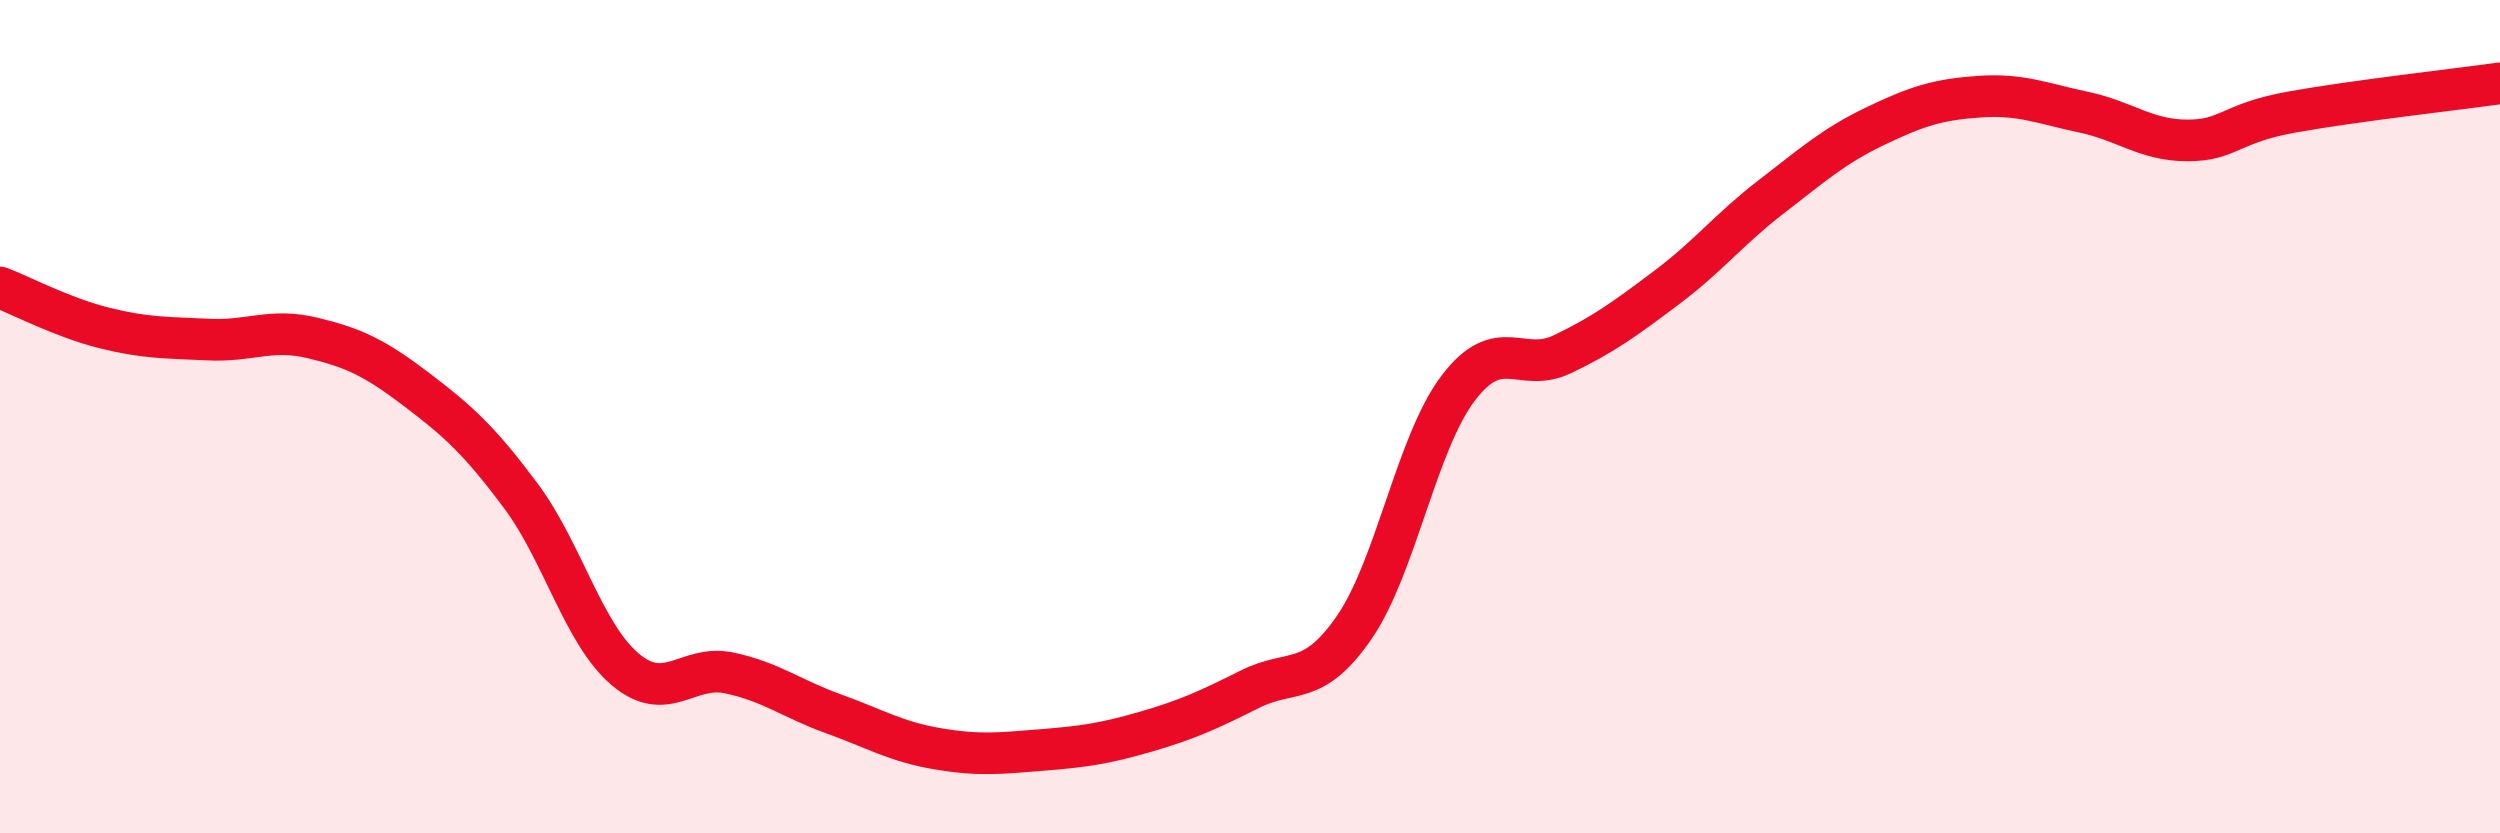
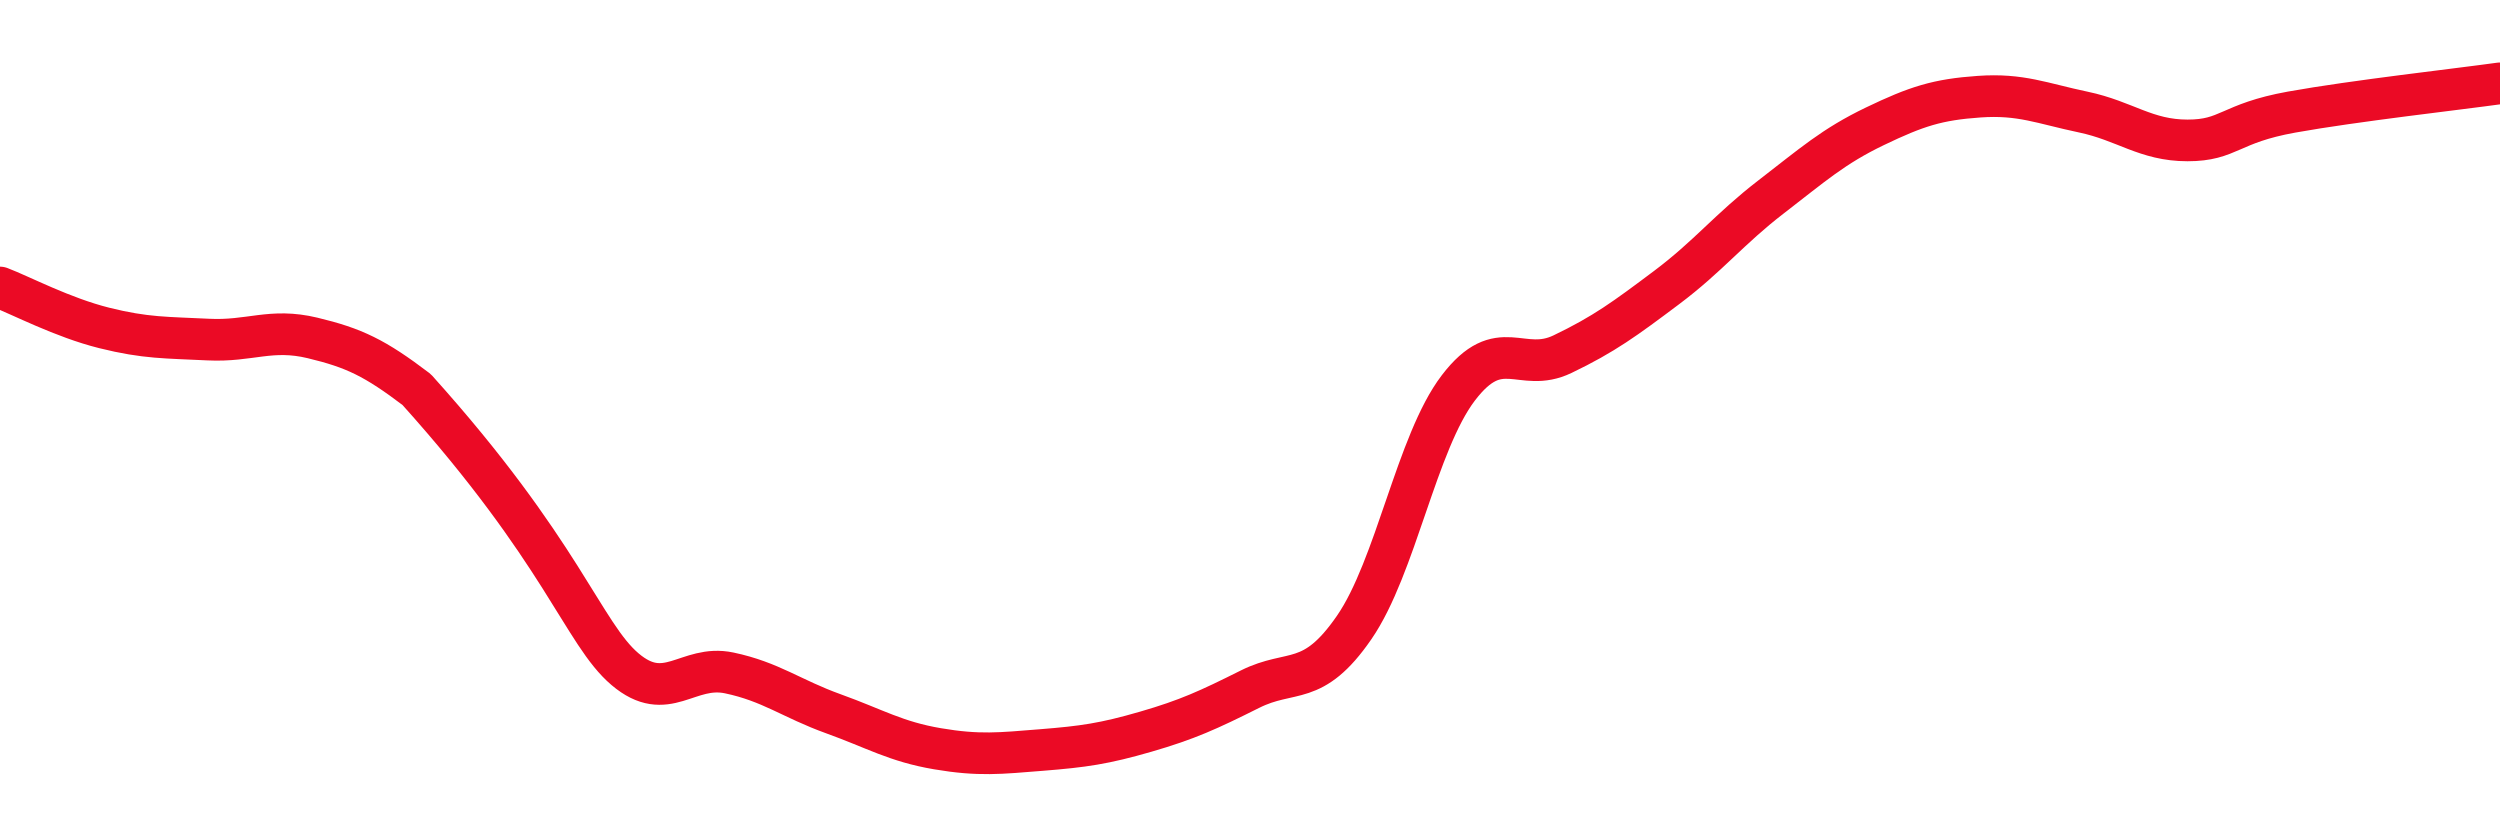
<svg xmlns="http://www.w3.org/2000/svg" width="60" height="20" viewBox="0 0 60 20">
-   <path d="M 0,6.9 C 0.5,7.09 1.5,7.62 2.5,7.87 C 3.5,8.12 4,8.1 5,8.15 C 6,8.2 6.5,7.87 7.5,8.11 C 8.5,8.35 9,8.59 10,9.35 C 11,10.11 11.5,10.56 12.5,11.9 C 13.5,13.24 14,15.21 15,16.06 C 16,16.91 16.5,15.94 17.5,16.15 C 18.5,16.36 19,16.77 20,17.13 C 21,17.49 21.5,17.8 22.5,17.97 C 23.5,18.14 24,18.08 25,18 C 26,17.92 26.5,17.85 27.5,17.56 C 28.5,17.27 29,17.04 30,16.54 C 31,16.04 31.5,16.51 32.5,15.06 C 33.5,13.61 34,10.62 35,9.31 C 36,8 36.5,8.98 37.5,8.5 C 38.5,8.02 39,7.65 40,6.9 C 41,6.15 41.5,5.5 42.5,4.73 C 43.5,3.96 44,3.51 45,3.03 C 46,2.55 46.5,2.39 47.5,2.32 C 48.5,2.25 49,2.48 50,2.69 C 51,2.9 51.5,3.37 52.5,3.37 C 53.5,3.37 53.5,2.96 55,2.69 C 56.5,2.42 59,2.14 60,2L60 20L0 20Z" fill="#EB0A25" opacity="0.1" stroke-linecap="round" stroke-linejoin="round" />
-   <path d="M 0,6.9 C 0.5,7.09 1.5,7.62 2.5,7.87 C 3.5,8.12 4,8.1 5,8.15 C 6,8.2 6.5,7.87 7.5,8.11 C 8.5,8.35 9,8.59 10,9.35 C 11,10.11 11.5,10.56 12.5,11.9 C 13.5,13.24 14,15.21 15,16.06 C 16,16.91 16.5,15.94 17.5,16.15 C 18.5,16.36 19,16.77 20,17.13 C 21,17.49 21.5,17.8 22.5,17.97 C 23.5,18.14 24,18.08 25,18 C 26,17.92 26.5,17.85 27.5,17.56 C 28.5,17.27 29,17.04 30,16.54 C 31,16.04 31.5,16.51 32.5,15.06 C 33.5,13.61 34,10.62 35,9.31 C 36,8 36.5,8.98 37.5,8.5 C 38.5,8.02 39,7.65 40,6.9 C 41,6.15 41.5,5.5 42.5,4.73 C 43.5,3.96 44,3.51 45,3.03 C 46,2.55 46.5,2.39 47.5,2.32 C 48.5,2.25 49,2.48 50,2.69 C 51,2.9 51.5,3.37 52.5,3.37 C 53.5,3.37 53.5,2.96 55,2.69 C 56.5,2.42 59,2.14 60,2" stroke="#EB0A25" stroke-width="1" fill="none" stroke-linecap="round" stroke-linejoin="round" />
+   <path d="M 0,6.9 C 0.5,7.09 1.5,7.62 2.5,7.87 C 3.5,8.12 4,8.1 5,8.15 C 6,8.2 6.5,7.87 7.5,8.11 C 8.5,8.35 9,8.59 10,9.35 C 13.5,13.24 14,15.21 15,16.06 C 16,16.91 16.5,15.94 17.5,16.15 C 18.5,16.36 19,16.77 20,17.13 C 21,17.49 21.5,17.8 22.5,17.97 C 23.5,18.14 24,18.08 25,18 C 26,17.92 26.5,17.85 27.5,17.56 C 28.5,17.27 29,17.04 30,16.54 C 31,16.04 31.5,16.51 32.5,15.06 C 33.5,13.61 34,10.62 35,9.31 C 36,8 36.5,8.98 37.5,8.5 C 38.5,8.02 39,7.65 40,6.9 C 41,6.15 41.5,5.5 42.5,4.73 C 43.5,3.96 44,3.51 45,3.03 C 46,2.55 46.5,2.39 47.5,2.32 C 48.5,2.25 49,2.48 50,2.69 C 51,2.9 51.5,3.37 52.5,3.37 C 53.5,3.37 53.5,2.96 55,2.69 C 56.5,2.42 59,2.14 60,2" stroke="#EB0A25" stroke-width="1" fill="none" stroke-linecap="round" stroke-linejoin="round" />
</svg>